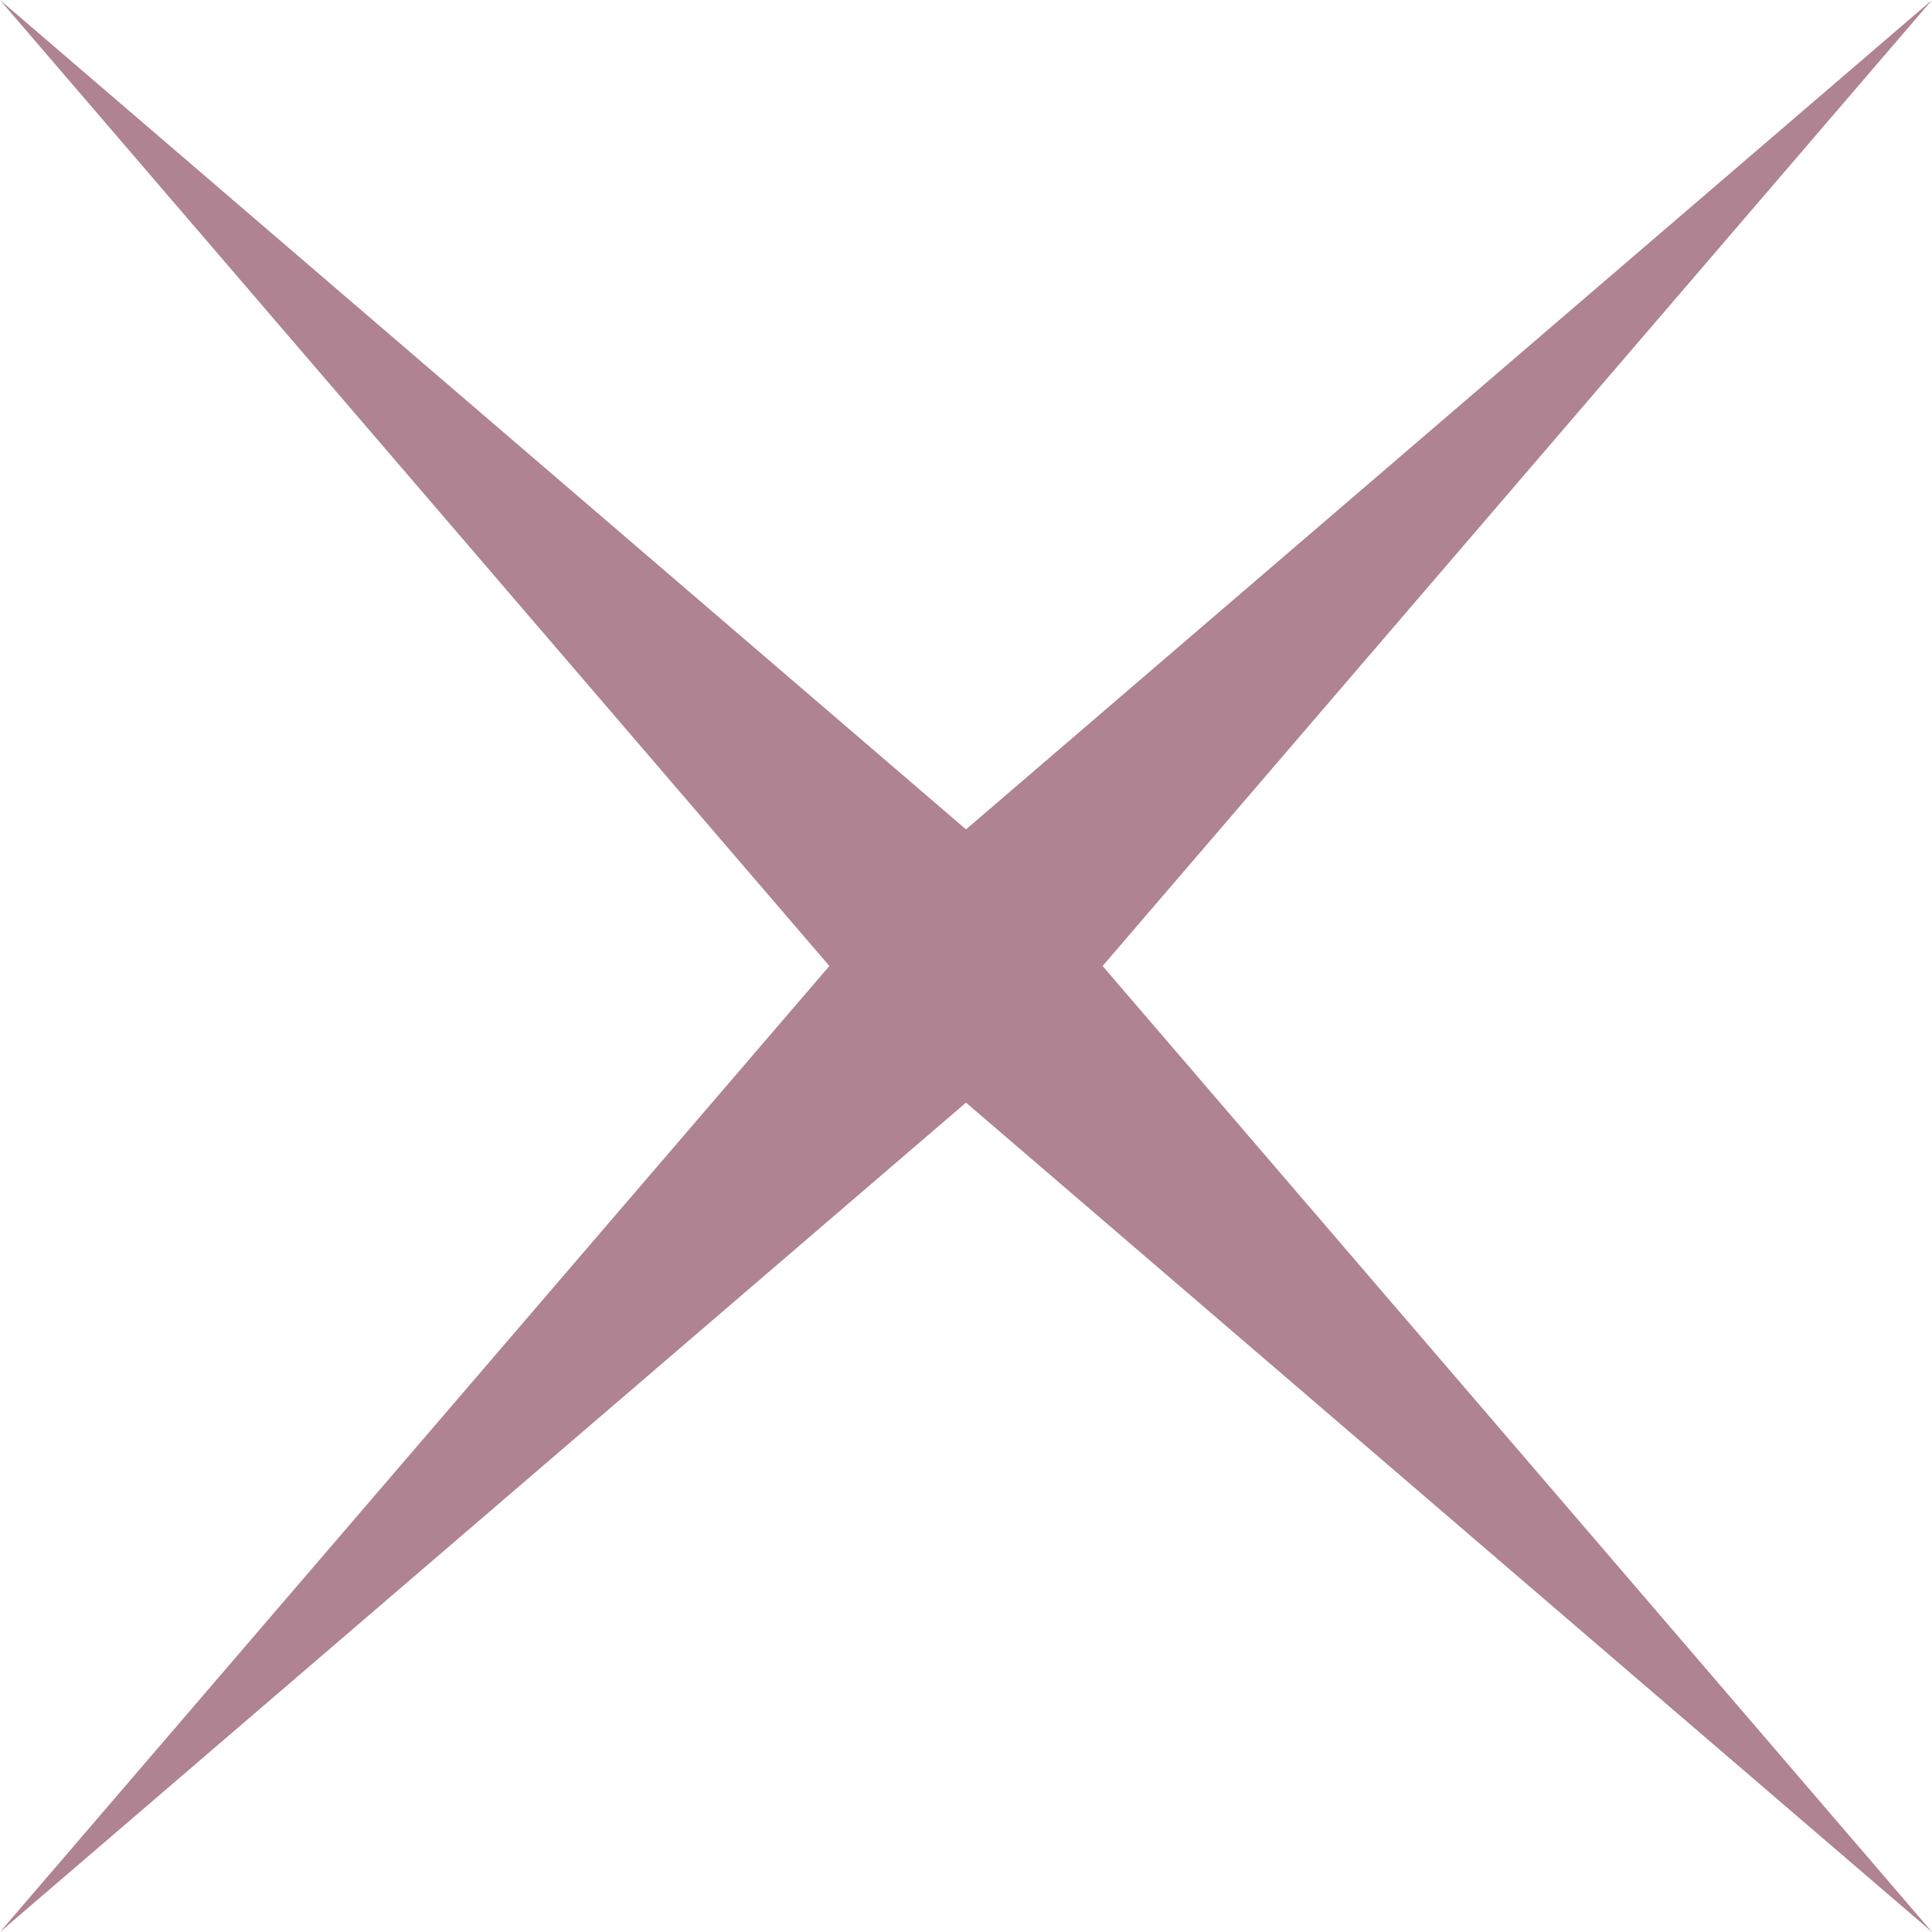
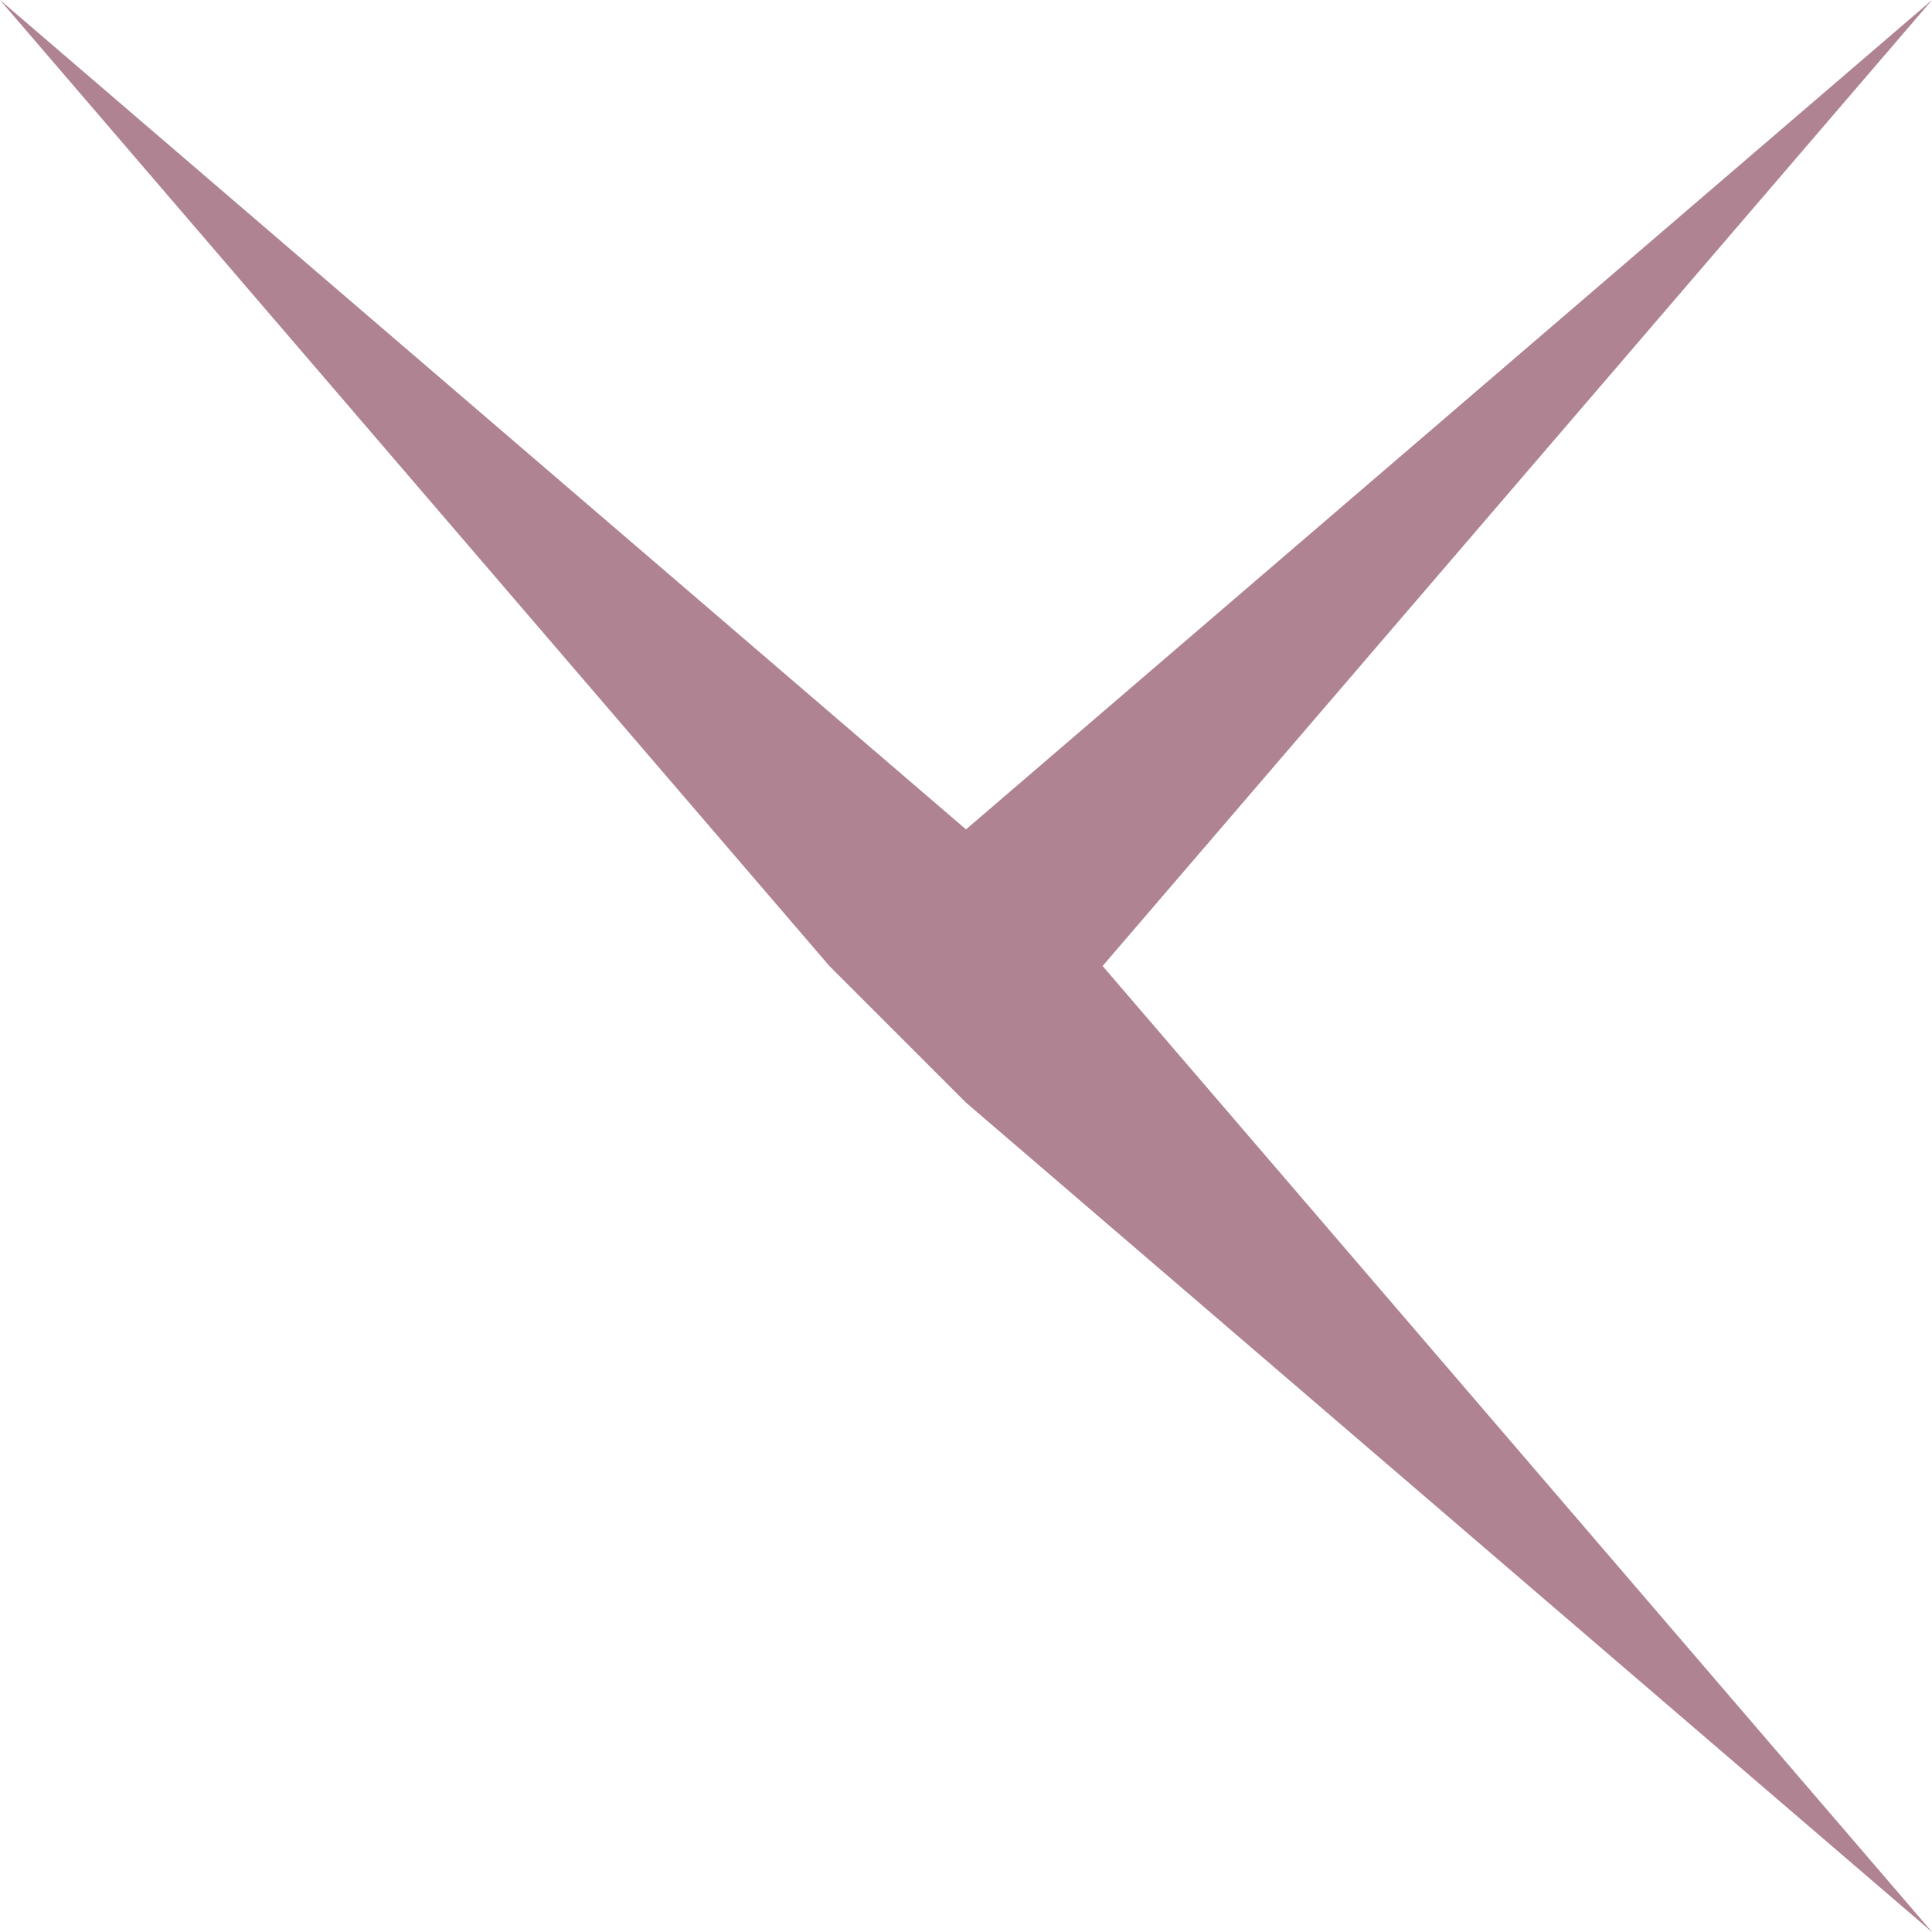
<svg xmlns="http://www.w3.org/2000/svg" width="80" height="80" viewBox="0 0 80 80" fill="none">
-   <path d="M0 0L40 34.343L80 0L45.657 40L80 80L40 45.657L0 80L34.343 40L0 0Z" fill="#AF8392" />
+   <path d="M0 0L40 34.343L80 0L45.657 40L80 80L40 45.657L34.343 40L0 0Z" fill="#AF8392" />
</svg>